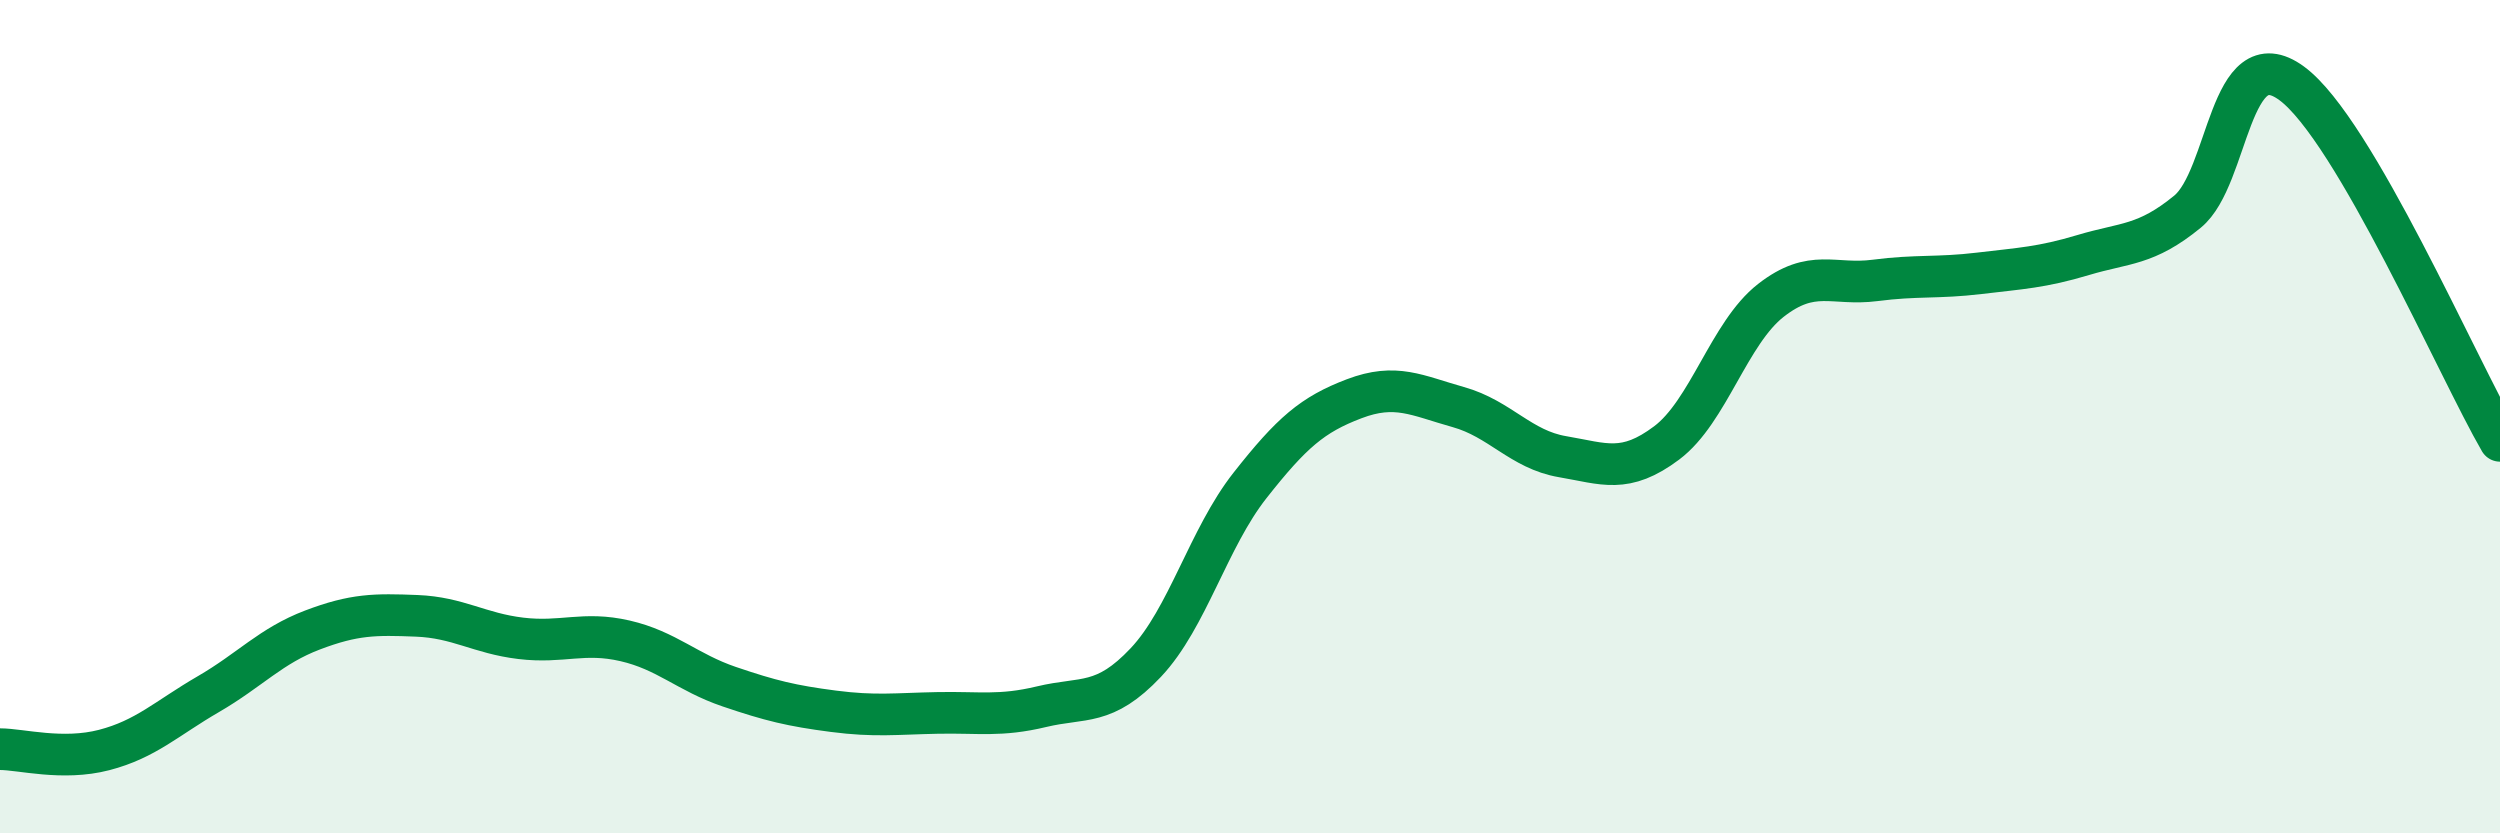
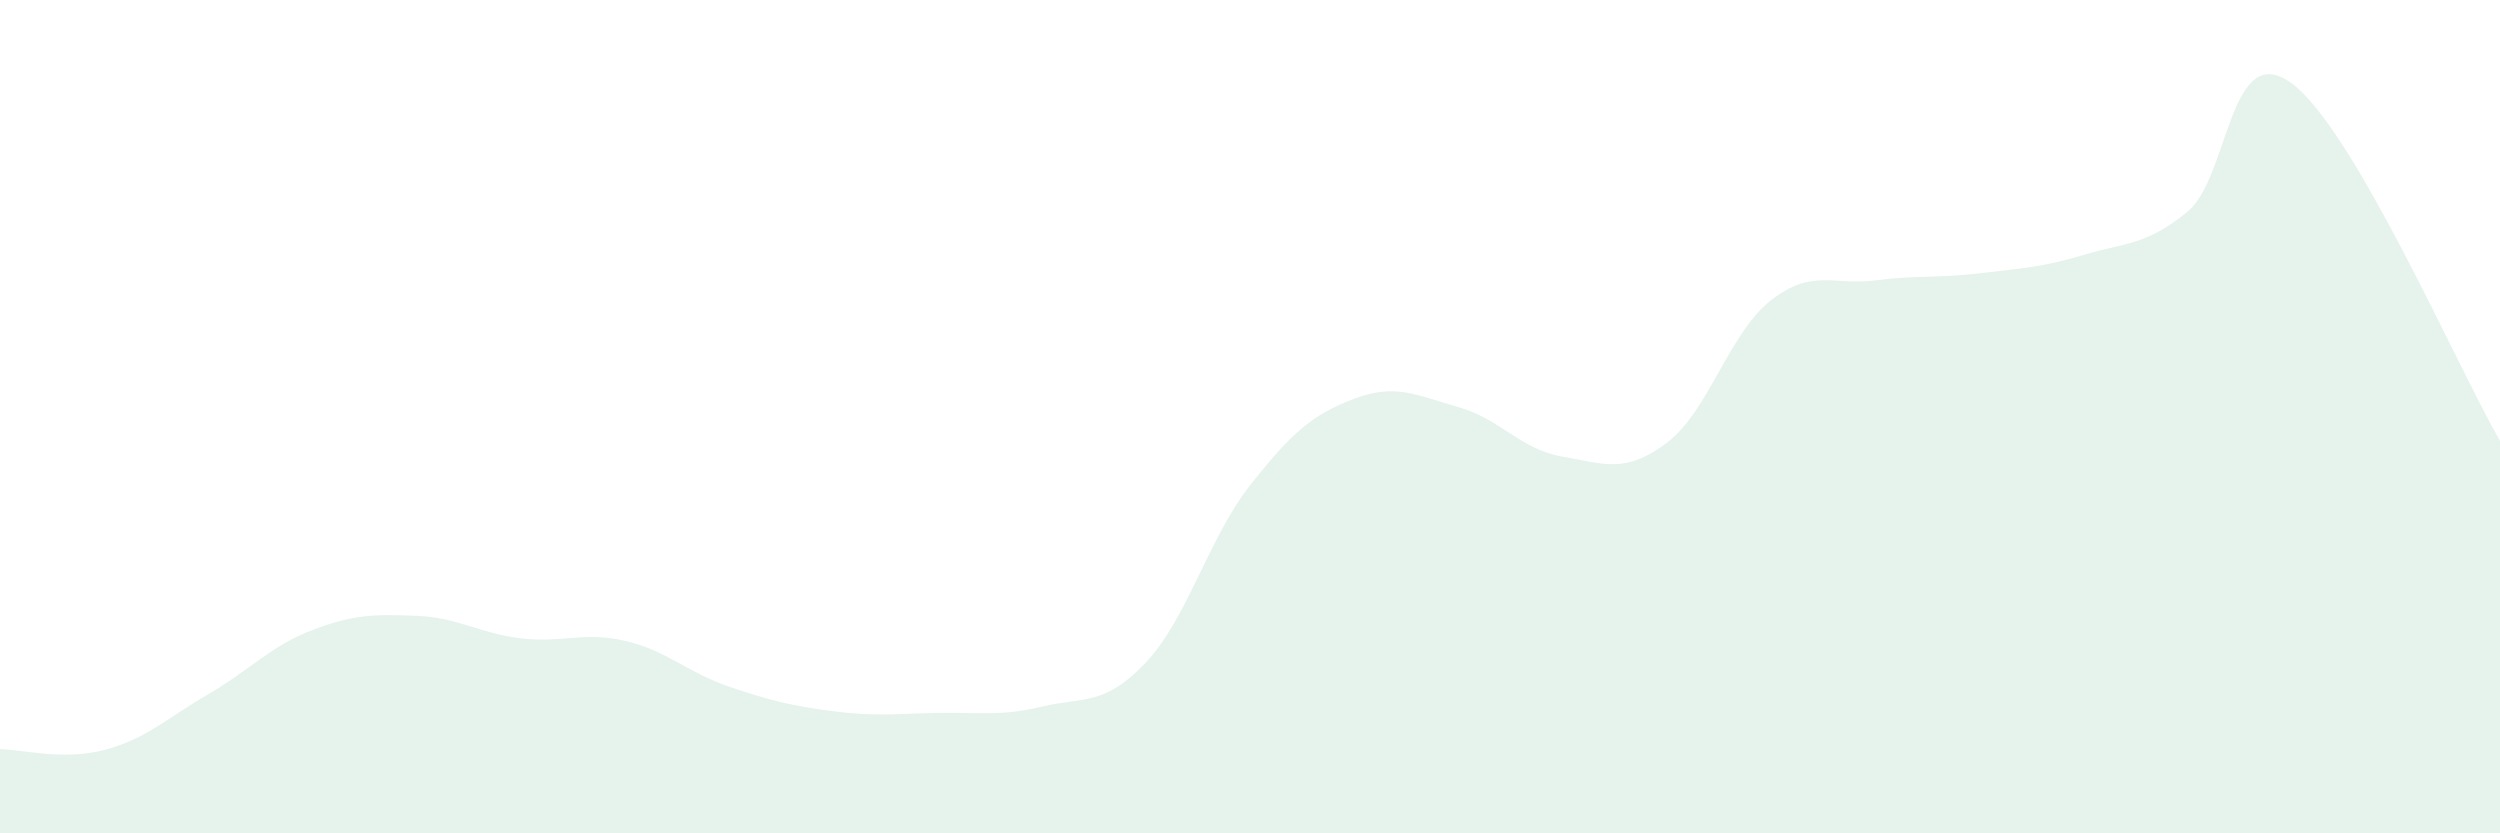
<svg xmlns="http://www.w3.org/2000/svg" width="60" height="20" viewBox="0 0 60 20">
  <path d="M 0,17.98 C 0.5,17.98 1.5,18.26 2.5,18 C 3.5,17.74 4,17.24 5,16.66 C 6,16.08 6.5,15.5 7.5,15.12 C 8.5,14.74 9,14.74 10,14.78 C 11,14.82 11.5,15.2 12.5,15.32 C 13.5,15.44 14,15.15 15,15.38 C 16,15.61 16.5,16.14 17.5,16.48 C 18.5,16.82 19,16.94 20,17.07 C 21,17.2 21.5,17.13 22.5,17.11 C 23.5,17.09 24,17.2 25,16.96 C 26,16.72 26.5,16.96 27.5,15.9 C 28.5,14.84 29,12.92 30,11.65 C 31,10.38 31.5,9.95 32.5,9.57 C 33.5,9.19 34,9.49 35,9.77 C 36,10.05 36.5,10.79 37.5,10.96 C 38.5,11.13 39,11.38 40,10.63 C 41,9.88 41.5,7.99 42.5,7.21 C 43.5,6.43 44,6.86 45,6.73 C 46,6.6 46.5,6.68 47.5,6.56 C 48.5,6.44 49,6.42 50,6.12 C 51,5.82 51.5,5.9 52.5,5.08 C 53.5,4.26 53.5,0.9 55,2 C 56.5,3.1 59,8.86 60,10.58L60 20L0 20Z" fill="#008740" opacity="0.1" stroke-linecap="round" stroke-linejoin="round" />
-   <path d="M 0,17.98 C 0.5,17.98 1.5,18.26 2.5,18 C 3.5,17.74 4,17.24 5,16.66 C 6,16.08 6.5,15.5 7.5,15.12 C 8.5,14.74 9,14.74 10,14.78 C 11,14.82 11.5,15.2 12.5,15.32 C 13.5,15.44 14,15.15 15,15.38 C 16,15.61 16.5,16.14 17.5,16.48 C 18.5,16.82 19,16.94 20,17.07 C 21,17.2 21.5,17.13 22.5,17.11 C 23.5,17.09 24,17.2 25,16.96 C 26,16.72 26.5,16.96 27.5,15.9 C 28.5,14.84 29,12.92 30,11.65 C 31,10.38 31.5,9.95 32.5,9.57 C 33.5,9.19 34,9.49 35,9.77 C 36,10.05 36.5,10.79 37.5,10.96 C 38.5,11.13 39,11.38 40,10.63 C 41,9.88 41.5,7.99 42.5,7.21 C 43.5,6.43 44,6.86 45,6.73 C 46,6.6 46.5,6.68 47.5,6.56 C 48.5,6.44 49,6.42 50,6.12 C 51,5.82 51.5,5.9 52.5,5.08 C 53.5,4.26 53.5,0.9 55,2 C 56.5,3.1 59,8.86 60,10.58" stroke="#008740" stroke-width="1" fill="none" stroke-linecap="round" stroke-linejoin="round" />
</svg>